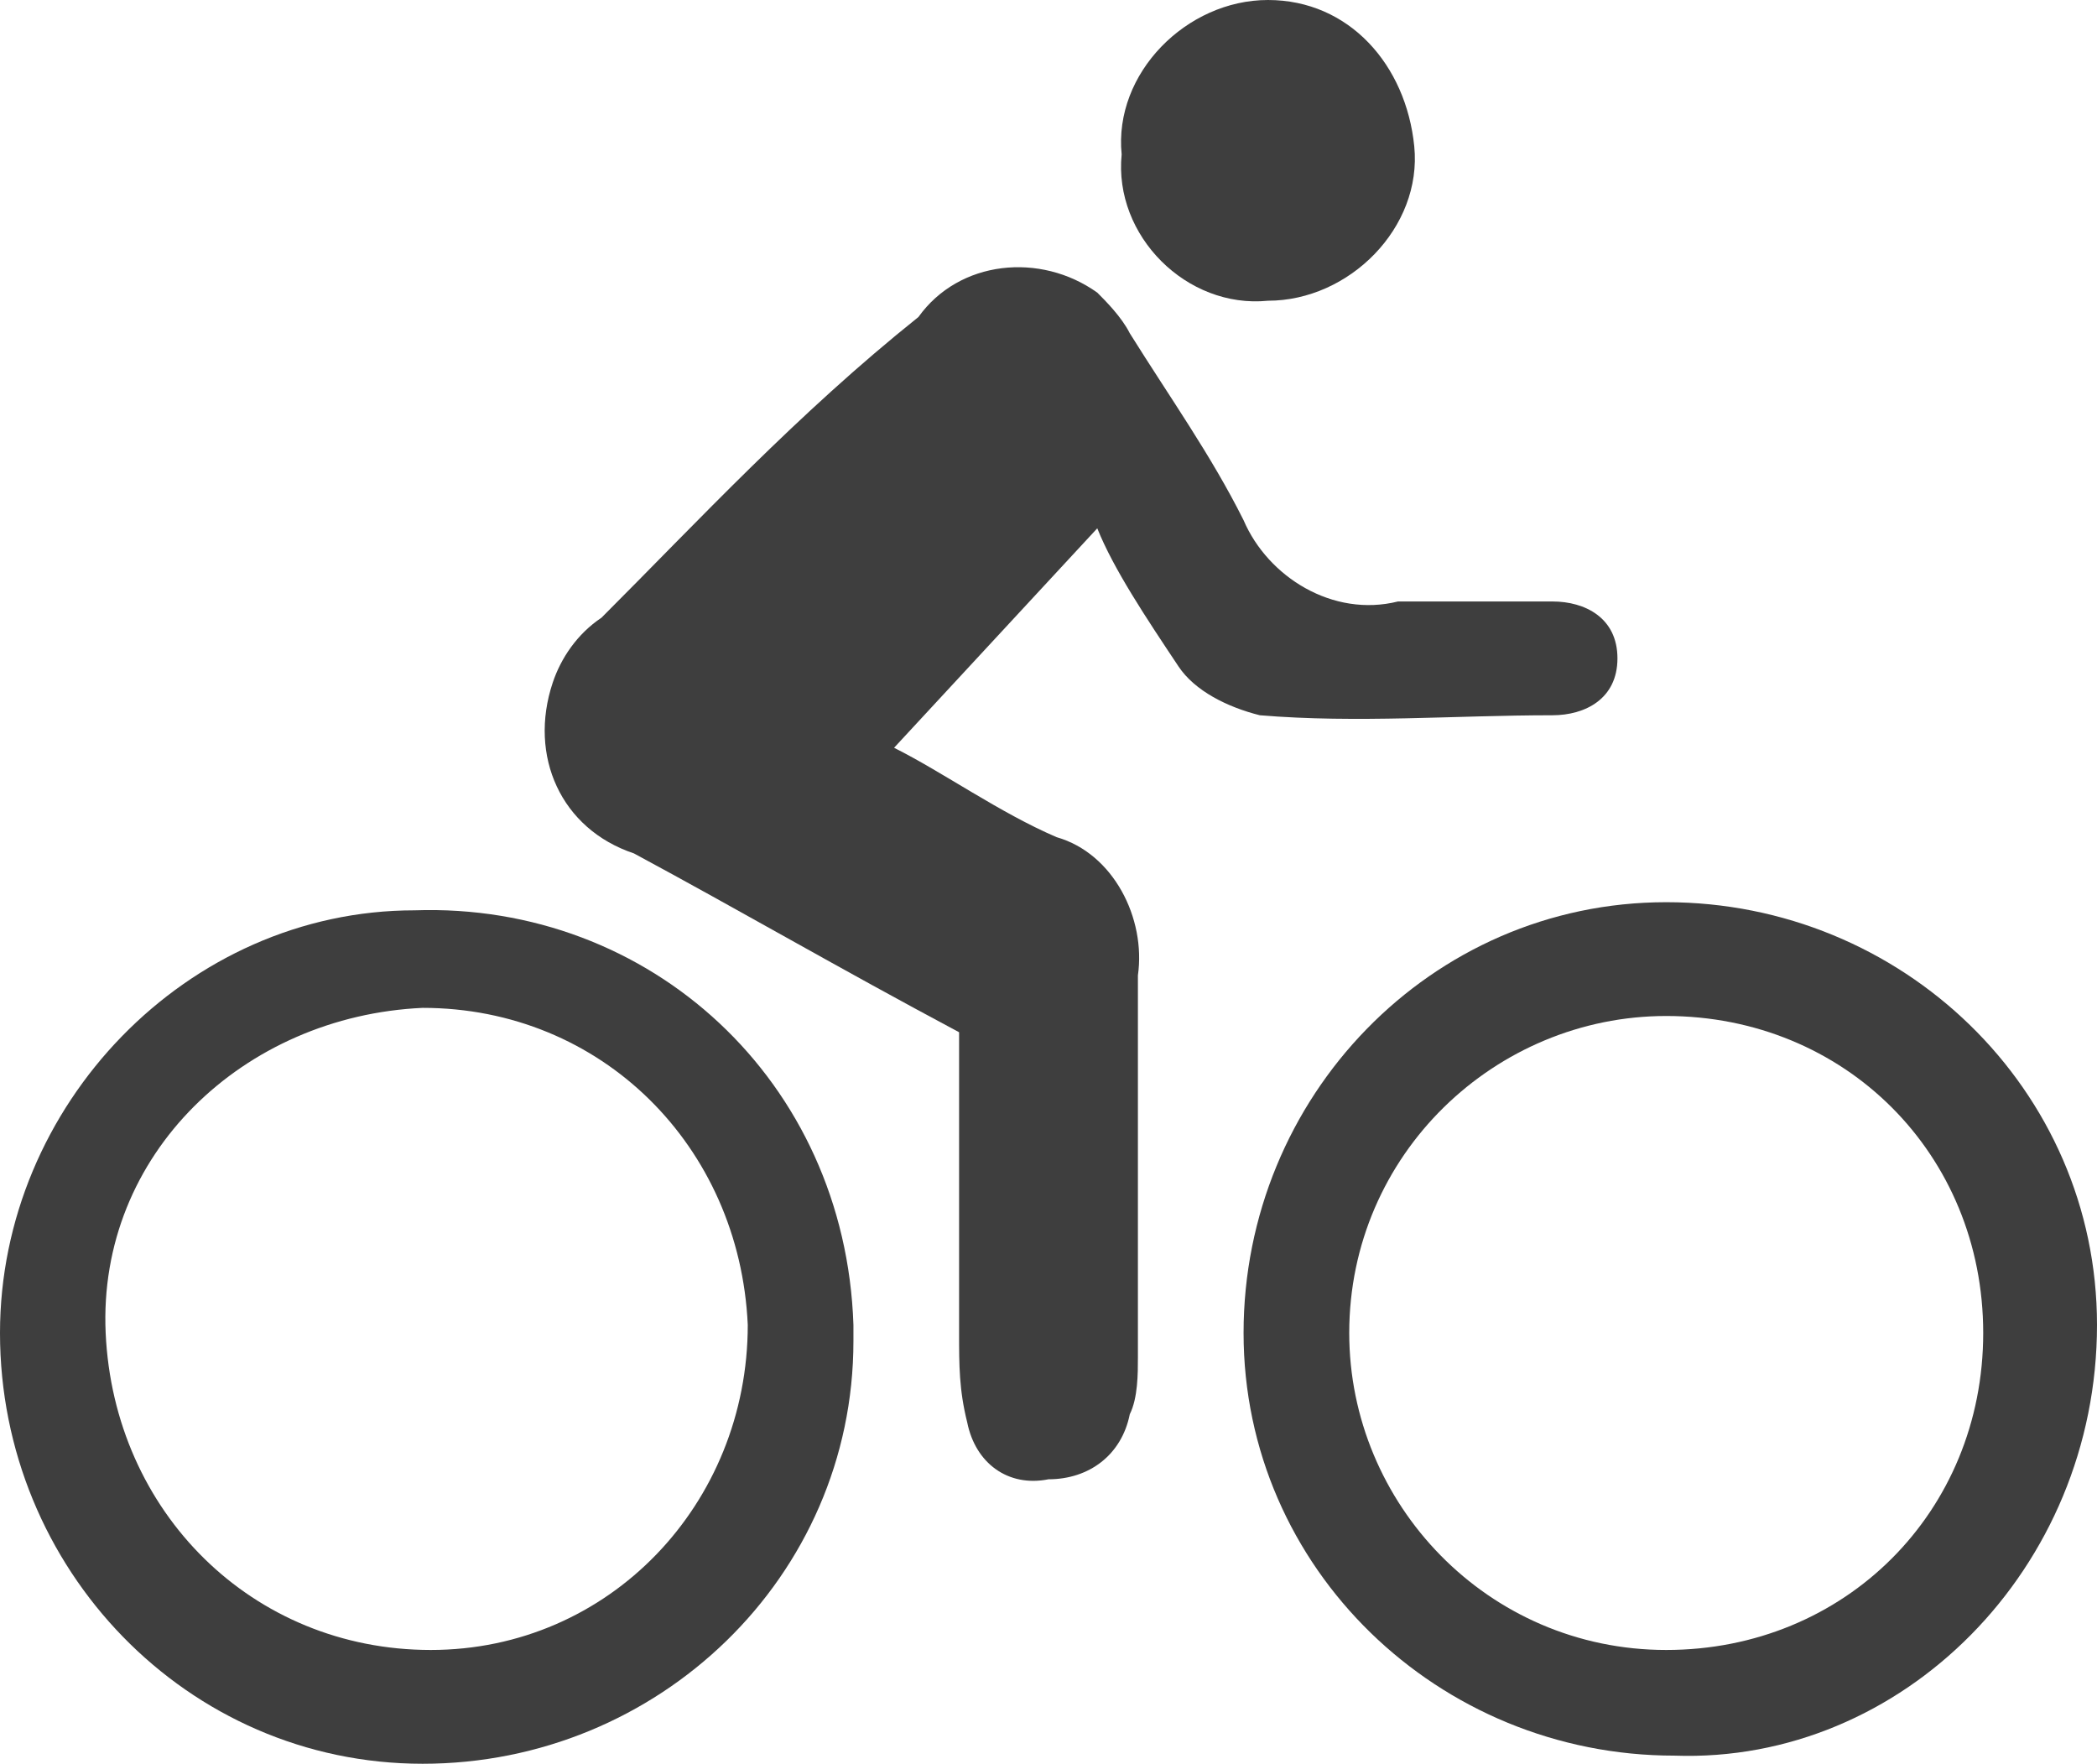
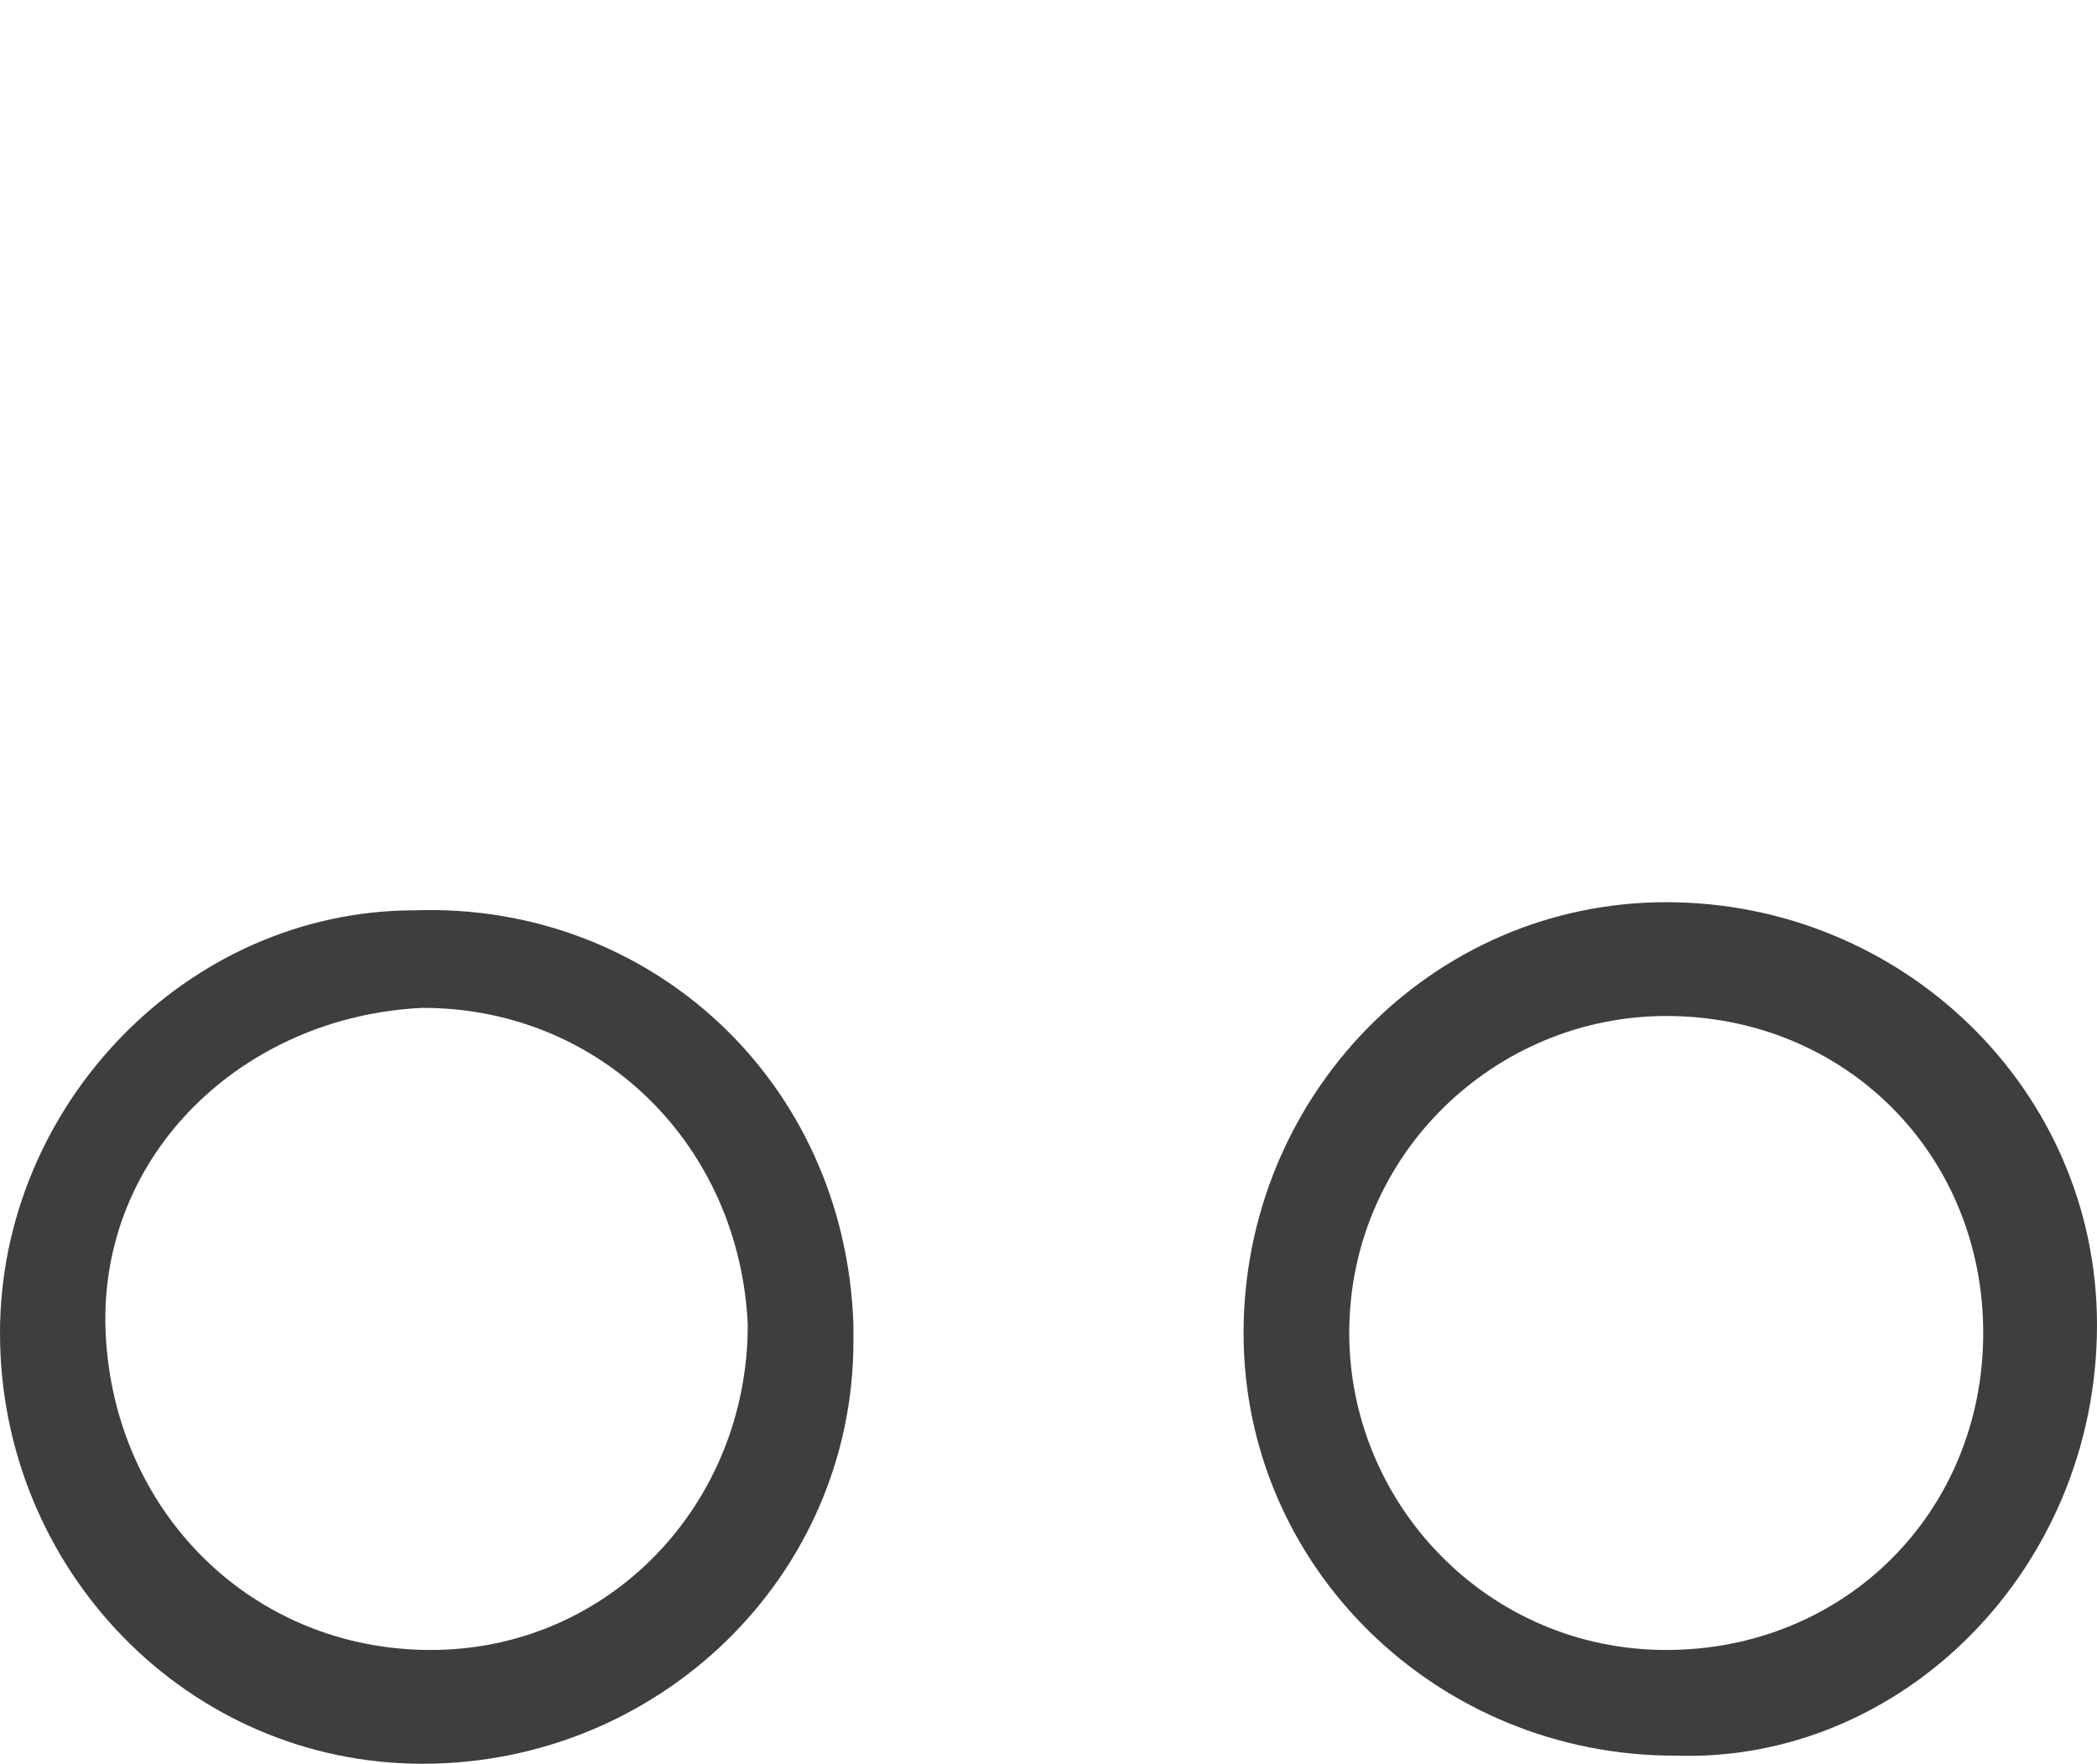
<svg xmlns="http://www.w3.org/2000/svg" version="1.1" id="Group_4806" x="0px" y="0px" viewBox="0 0 25.8 21.7" style="enable-background:new 0 0 25.8 21.7;" xml:space="preserve">
  <style type="text/css">
	.st0{fill:#3E3E3E;}
</style>
  <g>
-     <path class="st0" d="M14.5,8.2c0.2,0.3,0.6,0.5,1,0.6c1.2,0.1,2.4,0,3.6,0c0.4,0,0.8-0.2,0.8-0.7c0-0.5-0.4-0.7-0.8-0.7   c-0.6,0-1.3,0-1.9,0c-0.8,0.2-1.6-0.3-1.9-1c-0.4-0.8-0.9-1.5-1.4-2.3c-0.1-0.2-0.3-0.4-0.4-0.5c-0.7-0.5-1.7-0.4-2.2,0.3   C9.8,5.1,8.6,6.4,7.4,7.6C7.1,7.8,6.9,8.1,6.8,8.4c-0.3,0.9,0.1,1.8,1,2.1c1.3,0.7,2.5,1.4,4,2.2c0,1.3,0,2.5,0,3.7   c0,0.4,0,0.7,0.1,1.1c0.1,0.5,0.5,0.8,1,0.7c0.5,0,0.9-0.3,1-0.8c0.1-0.2,0.1-0.5,0.1-0.7c0-1.6,0-3.2,0-4.7c0.1-0.7-0.3-1.5-1-1.7   c-0.7-0.3-1.4-0.8-2-1.1l2.5-2.7C13.7,7,14.1,7.6,14.5,8.2z" />
    <path class="st0" d="M5.1,11.2C2.3,11.2,0,13.6,0,16.4c0,2.9,2.3,5.3,5.2,5.3c2.9,0,5.3-2.3,5.3-5.2c0-0.1,0-0.1,0-0.2   C10.4,13.3,8,11.1,5.1,11.2z M5.3,20.3c-2.2,0-3.9-1.7-4-3.9s1.7-3.9,3.9-4c2.2,0,3.9,1.7,4,3.9C9.2,18.5,7.5,20.3,5.3,20.3z" />
    <path class="st0" d="M25.8,16.3c0-2.9-2.4-5.2-5.3-5.2c-2.9,0-5.2,2.4-5.2,5.3c0,2.9,2.4,5.2,5.3,5.2   C23.4,21.7,25.8,19.3,25.8,16.3C25.8,16.4,25.8,16.3,25.8,16.3z M20.5,20.3L20.5,20.3c-2.2,0-3.9-1.8-3.9-3.9   c0-2.2,1.8-3.9,3.9-3.9c2.2,0,3.9,1.7,3.9,3.9C24.4,18.6,22.7,20.3,20.5,20.3z" />
-     <path class="st0" d="M15.6,3.7c1,0,1.9-0.9,1.8-1.9S16.6,0,15.6,0c-1,0-1.9,0.9-1.8,1.9C13.7,2.9,14.6,3.8,15.6,3.7z" />
  </g>
</svg>